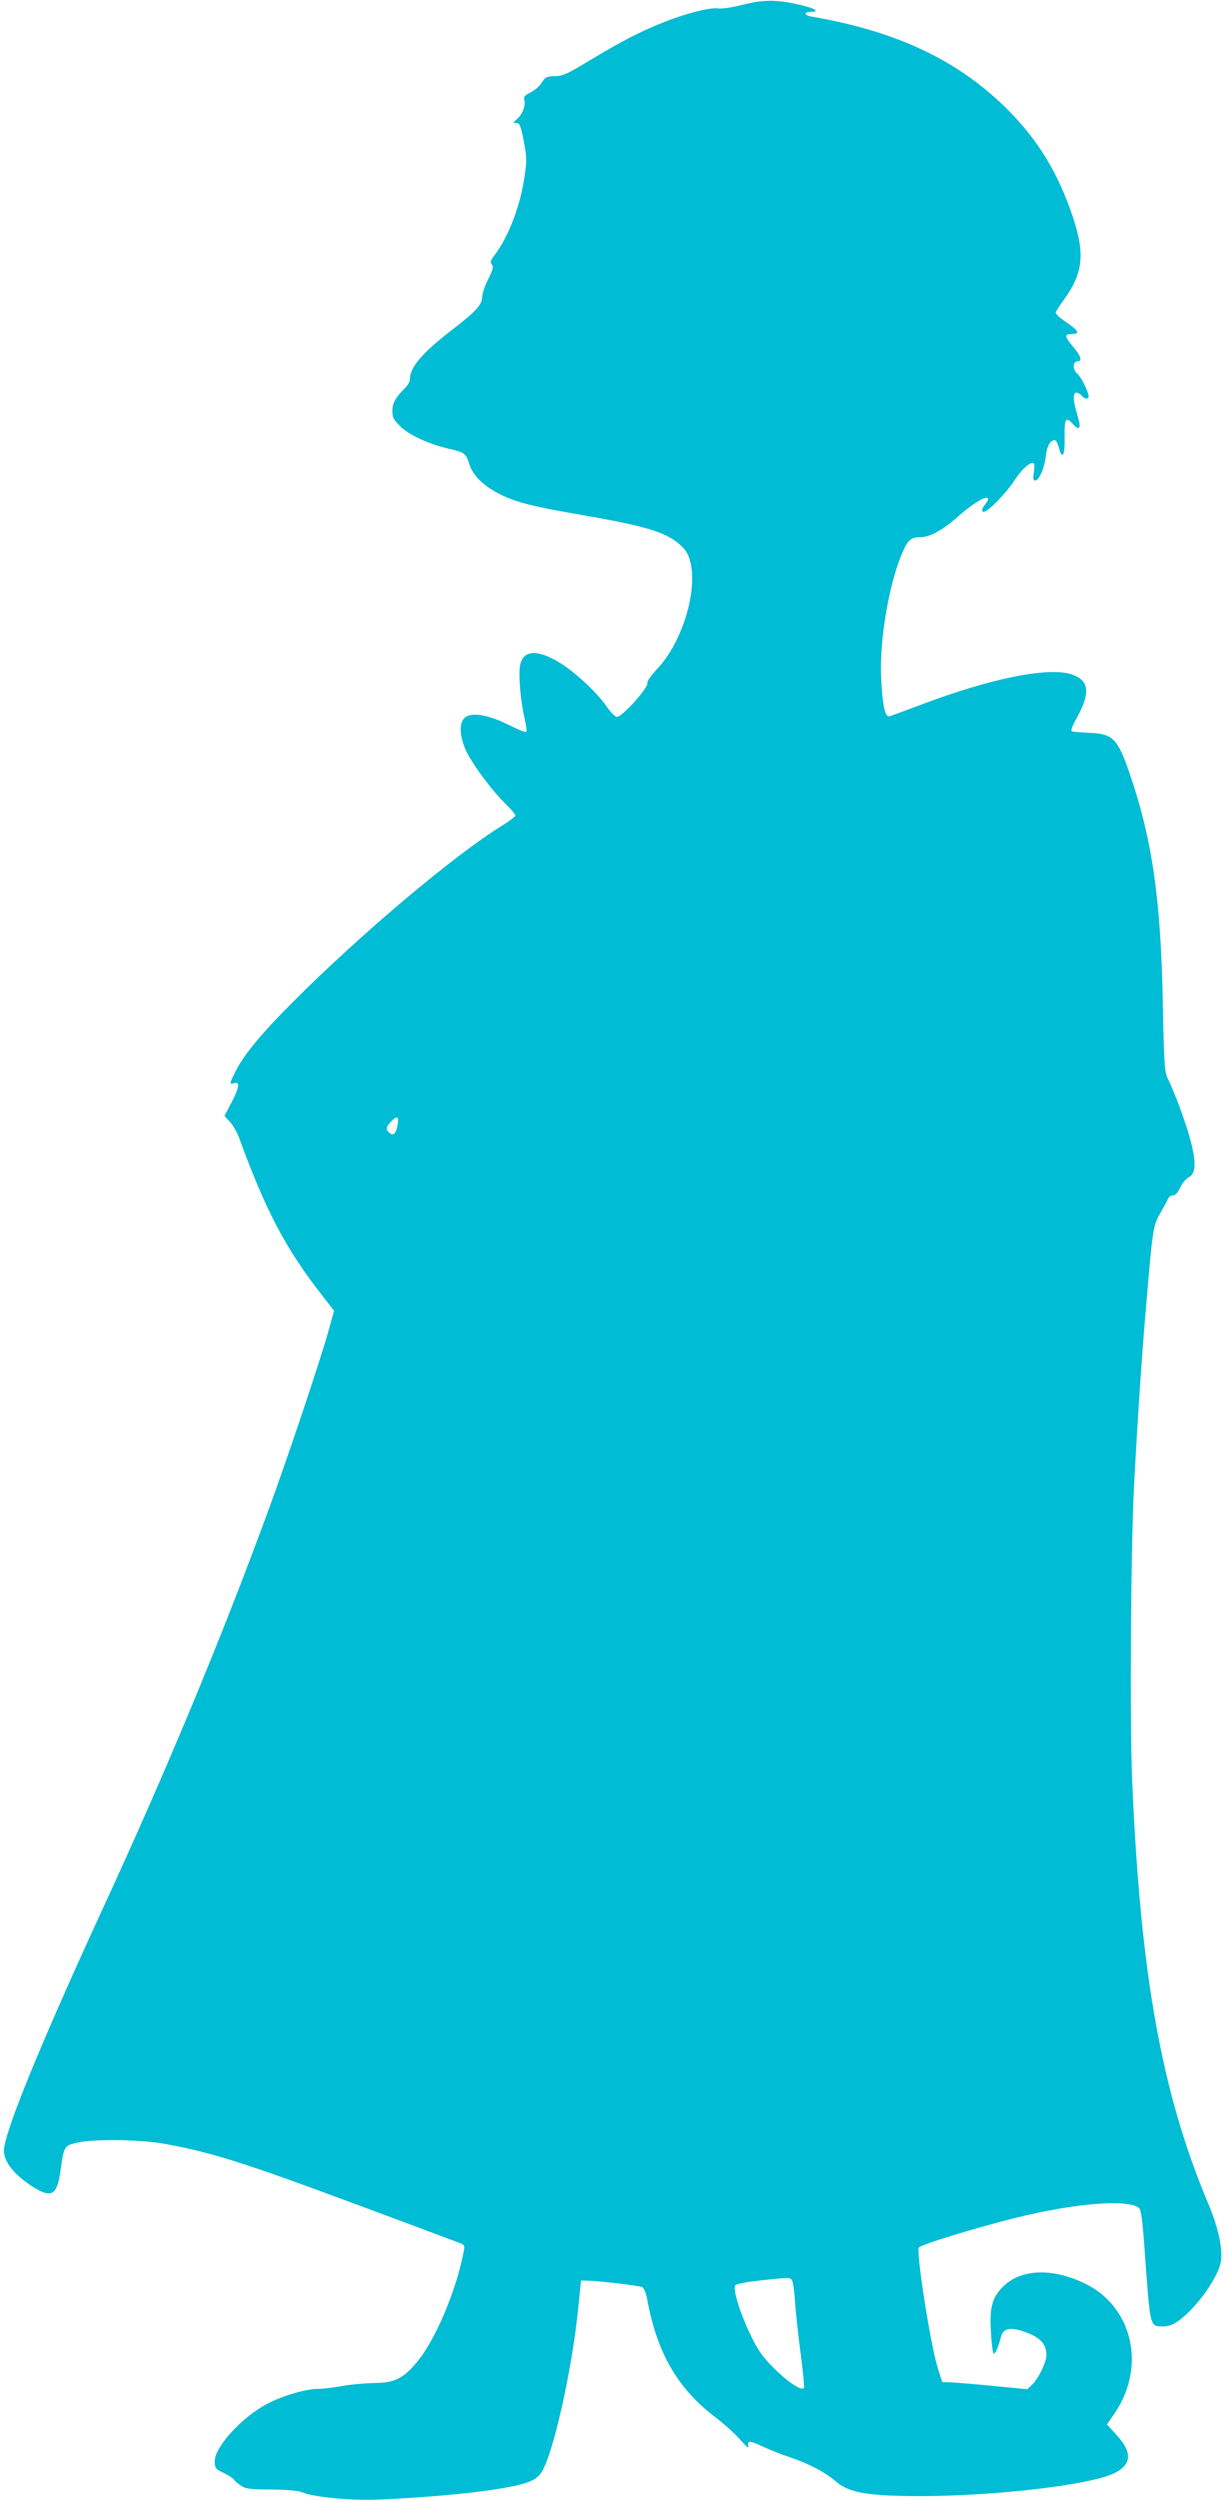
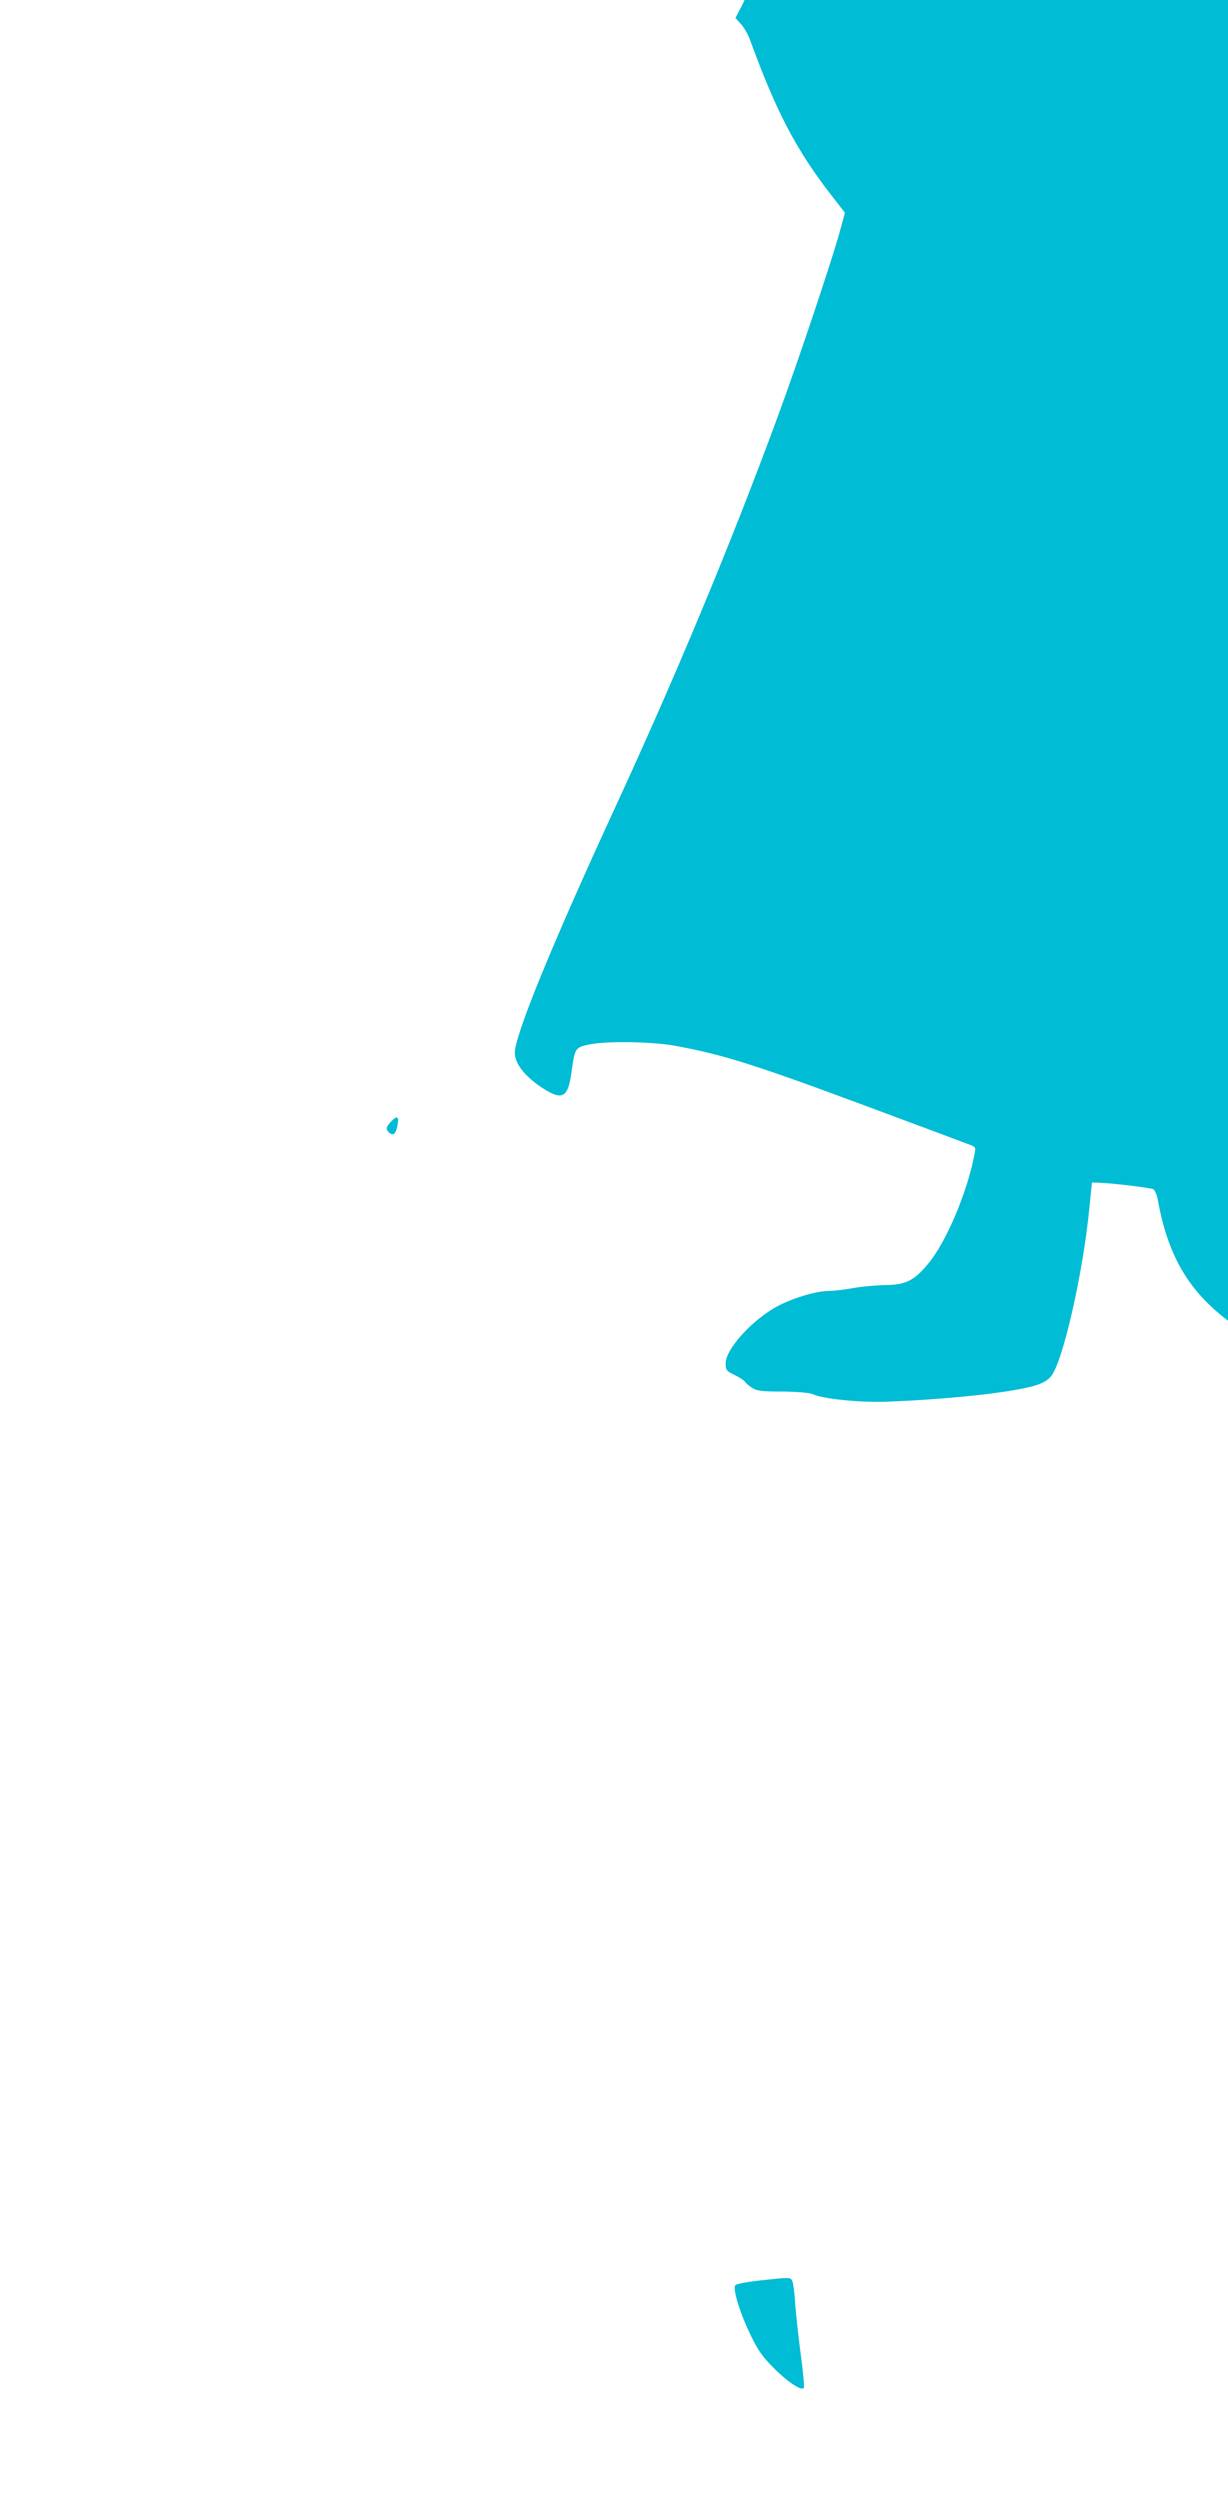
<svg xmlns="http://www.w3.org/2000/svg" version="1.0" width="629pt" height="1280pt" viewBox="0 0 629 1280" preserveAspectRatio="xMidYMid meet">
  <g transform="translate(0,1280) scale(0.1,-0.1)" fill="#00bcd4" stroke="none">
-     <path d="M3802 12775 c-54 -14 -106 -21 -125 -18 -40 6 -169 -27 -283 -73 -116 -46 -219 -100 -373 -193 -115 -70 -140 -81 -180 -81 -41 -1 -48 -4 -66 -33 -11 -18 -37 -40 -57 -50 -31 -15 -37 -23 -32 -41 7 -29 -11 -73 -39 -97 -21 -18 -21 -18 -2 -19 17 0 22 -13 38 -93 16 -84 16 -100 3 -187 -23 -150 -82 -303 -154 -398 -19 -25 -22 -35 -13 -46 10 -11 6 -27 -18 -75 -17 -33 -31 -74 -31 -90 0 -40 -32 -76 -155 -170 -154 -119 -215 -191 -215 -251 0 -12 -10 -31 -23 -44 -52 -52 -67 -79 -67 -119 0 -35 6 -46 44 -83 46 -44 148 -90 256 -114 68 -16 77 -23 92 -71 17 -58 68 -111 145 -152 91 -48 173 -69 448 -116 336 -59 431 -90 504 -165 102 -105 27 -452 -135 -623 -29 -31 -50 -61 -48 -68 9 -22 -128 -175 -156 -175 -9 0 -34 25 -55 56 -49 71 -167 180 -246 226 -110 65 -180 59 -195 -18 -9 -47 2 -180 22 -267 9 -38 13 -71 10 -74 -3 -4 -45 13 -93 37 -104 52 -190 65 -223 35 -30 -27 -26 -97 8 -170 34 -71 131 -201 201 -270 28 -27 51 -54 51 -60 0 -5 -31 -29 -70 -53 -243 -150 -717 -549 -1065 -897 -166 -166 -255 -273 -299 -361 -31 -62 -32 -67 -6 -59 30 10 26 -23 -15 -101 l-35 -67 29 -32 c16 -18 37 -55 46 -81 136 -372 238 -566 422 -802 l64 -82 -31 -113 c-48 -167 -206 -639 -310 -922 -240 -653 -523 -1332 -843 -2025 -318 -690 -507 -1151 -507 -1241 0 -58 56 -127 154 -188 91 -56 119 -38 136 87 17 124 19 128 87 143 84 19 317 16 438 -5 246 -44 408 -95 1005 -317 250 -93 475 -177 498 -186 43 -15 44 -16 37 -51 -37 -196 -144 -450 -238 -563 -72 -87 -117 -109 -223 -109 -43 -1 -115 -7 -159 -15 -44 -8 -100 -15 -125 -15 -64 0 -183 -35 -264 -78 -127 -67 -266 -219 -266 -292 0 -35 3 -40 45 -60 25 -12 48 -27 53 -34 4 -7 20 -21 37 -32 25 -16 49 -19 155 -19 76 -1 136 -6 154 -13 59 -26 246 -44 386 -39 268 11 529 36 673 64 99 18 140 36 165 68 60 76 162 524 195 860 l13 130 34 -1 c62 -1 265 -26 280 -33 8 -5 18 -28 23 -52 50 -282 155 -466 357 -619 42 -32 98 -83 123 -112 32 -36 44 -46 40 -31 -7 30 7 29 76 -3 31 -15 94 -40 140 -55 95 -32 178 -76 234 -124 55 -48 136 -67 302 -72 403 -14 989 48 1126 117 86 44 89 106 9 193 l-50 55 43 63 c158 237 87 540 -155 658 -170 83 -334 75 -425 -20 -53 -56 -65 -107 -57 -231 3 -60 10 -108 14 -108 8 0 26 40 36 83 12 53 57 58 155 16 54 -24 79 -57 79 -107 0 -35 -42 -121 -74 -151 l-24 -23 -163 16 c-90 9 -189 17 -219 19 l-54 2 -23 73 c-36 114 -110 583 -97 615 5 14 279 98 489 151 305 76 579 99 638 53 12 -9 19 -59 31 -232 28 -386 25 -375 95 -375 26 0 51 9 77 28 87 63 192 205 215 292 16 60 -8 182 -63 310 -238 566 -347 1171 -389 2165 -13 303 -7 1216 11 1535 17 316 39 649 61 900 33 390 35 405 72 469 18 31 36 64 40 74 3 9 15 17 25 17 12 0 25 14 37 40 10 22 30 46 44 53 35 17 39 72 11 181 -21 84 -82 251 -118 323 -17 34 -20 71 -26 388 -10 532 -55 843 -171 1178 -60 175 -85 200 -203 205 -42 2 -83 5 -90 7 -9 4 -3 22 22 67 71 129 66 191 -18 223 -115 44 -414 -15 -776 -152 -80 -30 -153 -57 -162 -60 -25 -8 -38 52 -45 202 -8 192 40 473 107 631 30 70 46 84 94 84 51 0 117 37 204 115 99 86 178 118 127 51 -18 -23 -19 -36 -5 -36 20 0 113 95 151 153 38 59 77 97 99 97 9 0 10 -13 6 -45 -6 -35 -4 -45 7 -45 19 0 48 66 54 127 4 33 13 59 24 69 23 20 31 14 44 -33 17 -60 30 -33 28 60 -2 93 6 106 42 67 36 -40 44 -24 24 43 -23 74 -25 117 -5 117 7 0 19 -7 26 -15 20 -24 43 -19 34 8 -11 37 -42 93 -58 106 -23 19 -21 61 3 61 27 0 17 29 -25 78 -42 50 -43 62 -3 62 43 0 34 17 -32 62 -30 20 -53 42 -51 49 2 7 19 34 38 60 103 140 113 239 47 435 -75 221 -177 388 -332 543 -251 251 -566 401 -1004 476 -41 7 -41 25 1 25 45 0 11 19 -64 36 -115 27 -188 26 -292 -1z m-1765 -5732 c-8 -46 -21 -60 -42 -43 -20 17 -19 29 7 57 31 33 42 29 35 -14z m2021 -5920 c5 -10 12 -63 15 -117 4 -55 17 -173 29 -263 12 -89 19 -166 15 -169 -14 -14 -83 32 -153 102 -56 56 -81 90 -117 165 -57 116 -96 244 -80 260 7 7 63 17 125 24 158 17 156 17 166 -2z" />
+     <path d="M3802 12775 l-35 -67 29 -32 c16 -18 37 -55 46 -81 136 -372 238 -566 422 -802 l64 -82 -31 -113 c-48 -167 -206 -639 -310 -922 -240 -653 -523 -1332 -843 -2025 -318 -690 -507 -1151 -507 -1241 0 -58 56 -127 154 -188 91 -56 119 -38 136 87 17 124 19 128 87 143 84 19 317 16 438 -5 246 -44 408 -95 1005 -317 250 -93 475 -177 498 -186 43 -15 44 -16 37 -51 -37 -196 -144 -450 -238 -563 -72 -87 -117 -109 -223 -109 -43 -1 -115 -7 -159 -15 -44 -8 -100 -15 -125 -15 -64 0 -183 -35 -264 -78 -127 -67 -266 -219 -266 -292 0 -35 3 -40 45 -60 25 -12 48 -27 53 -34 4 -7 20 -21 37 -32 25 -16 49 -19 155 -19 76 -1 136 -6 154 -13 59 -26 246 -44 386 -39 268 11 529 36 673 64 99 18 140 36 165 68 60 76 162 524 195 860 l13 130 34 -1 c62 -1 265 -26 280 -33 8 -5 18 -28 23 -52 50 -282 155 -466 357 -619 42 -32 98 -83 123 -112 32 -36 44 -46 40 -31 -7 30 7 29 76 -3 31 -15 94 -40 140 -55 95 -32 178 -76 234 -124 55 -48 136 -67 302 -72 403 -14 989 48 1126 117 86 44 89 106 9 193 l-50 55 43 63 c158 237 87 540 -155 658 -170 83 -334 75 -425 -20 -53 -56 -65 -107 -57 -231 3 -60 10 -108 14 -108 8 0 26 40 36 83 12 53 57 58 155 16 54 -24 79 -57 79 -107 0 -35 -42 -121 -74 -151 l-24 -23 -163 16 c-90 9 -189 17 -219 19 l-54 2 -23 73 c-36 114 -110 583 -97 615 5 14 279 98 489 151 305 76 579 99 638 53 12 -9 19 -59 31 -232 28 -386 25 -375 95 -375 26 0 51 9 77 28 87 63 192 205 215 292 16 60 -8 182 -63 310 -238 566 -347 1171 -389 2165 -13 303 -7 1216 11 1535 17 316 39 649 61 900 33 390 35 405 72 469 18 31 36 64 40 74 3 9 15 17 25 17 12 0 25 14 37 40 10 22 30 46 44 53 35 17 39 72 11 181 -21 84 -82 251 -118 323 -17 34 -20 71 -26 388 -10 532 -55 843 -171 1178 -60 175 -85 200 -203 205 -42 2 -83 5 -90 7 -9 4 -3 22 22 67 71 129 66 191 -18 223 -115 44 -414 -15 -776 -152 -80 -30 -153 -57 -162 -60 -25 -8 -38 52 -45 202 -8 192 40 473 107 631 30 70 46 84 94 84 51 0 117 37 204 115 99 86 178 118 127 51 -18 -23 -19 -36 -5 -36 20 0 113 95 151 153 38 59 77 97 99 97 9 0 10 -13 6 -45 -6 -35 -4 -45 7 -45 19 0 48 66 54 127 4 33 13 59 24 69 23 20 31 14 44 -33 17 -60 30 -33 28 60 -2 93 6 106 42 67 36 -40 44 -24 24 43 -23 74 -25 117 -5 117 7 0 19 -7 26 -15 20 -24 43 -19 34 8 -11 37 -42 93 -58 106 -23 19 -21 61 3 61 27 0 17 29 -25 78 -42 50 -43 62 -3 62 43 0 34 17 -32 62 -30 20 -53 42 -51 49 2 7 19 34 38 60 103 140 113 239 47 435 -75 221 -177 388 -332 543 -251 251 -566 401 -1004 476 -41 7 -41 25 1 25 45 0 11 19 -64 36 -115 27 -188 26 -292 -1z m-1765 -5732 c-8 -46 -21 -60 -42 -43 -20 17 -19 29 7 57 31 33 42 29 35 -14z m2021 -5920 c5 -10 12 -63 15 -117 4 -55 17 -173 29 -263 12 -89 19 -166 15 -169 -14 -14 -83 32 -153 102 -56 56 -81 90 -117 165 -57 116 -96 244 -80 260 7 7 63 17 125 24 158 17 156 17 166 -2z" />
  </g>
</svg>